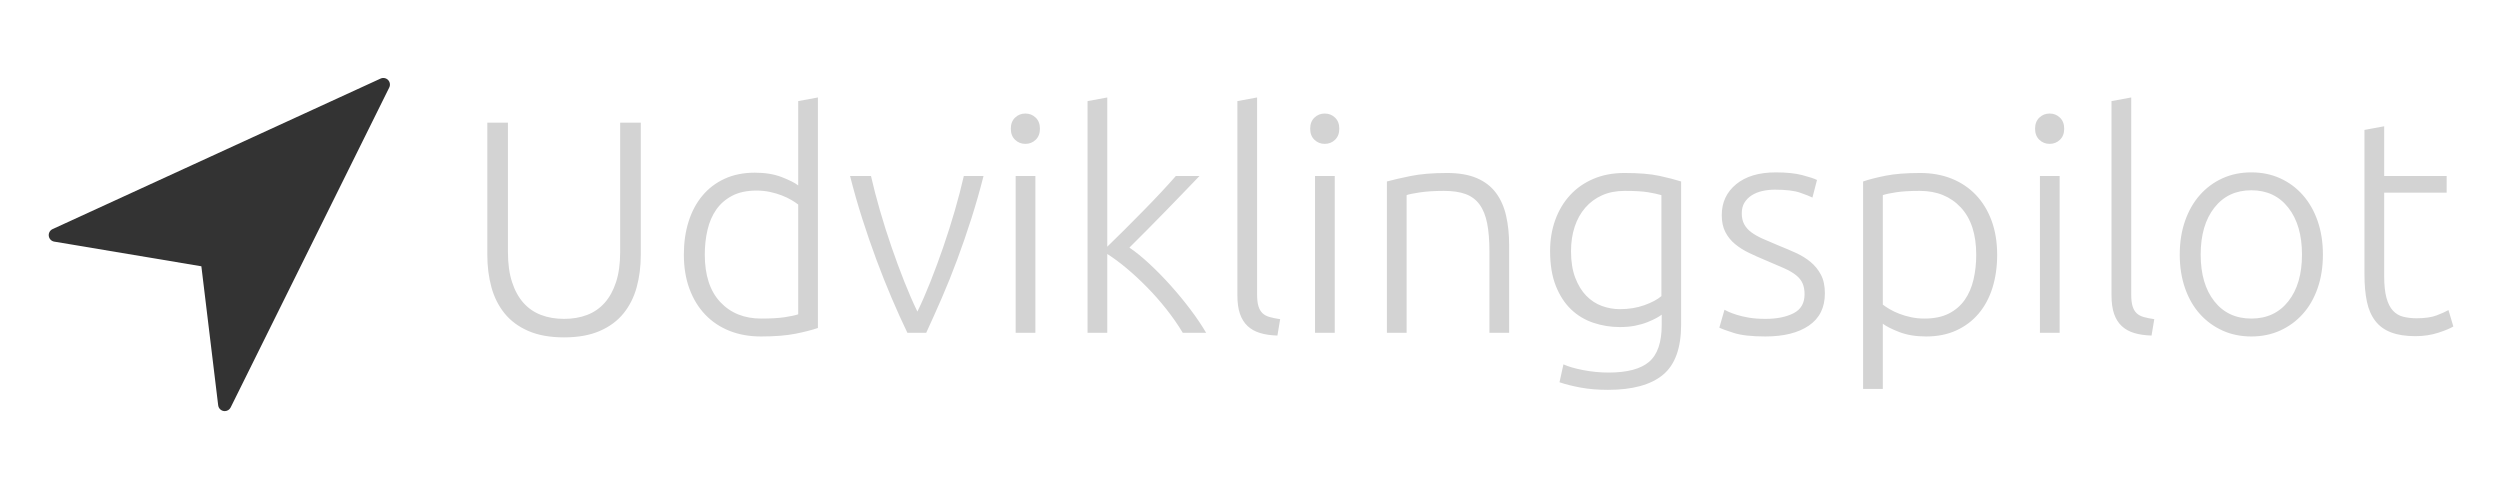
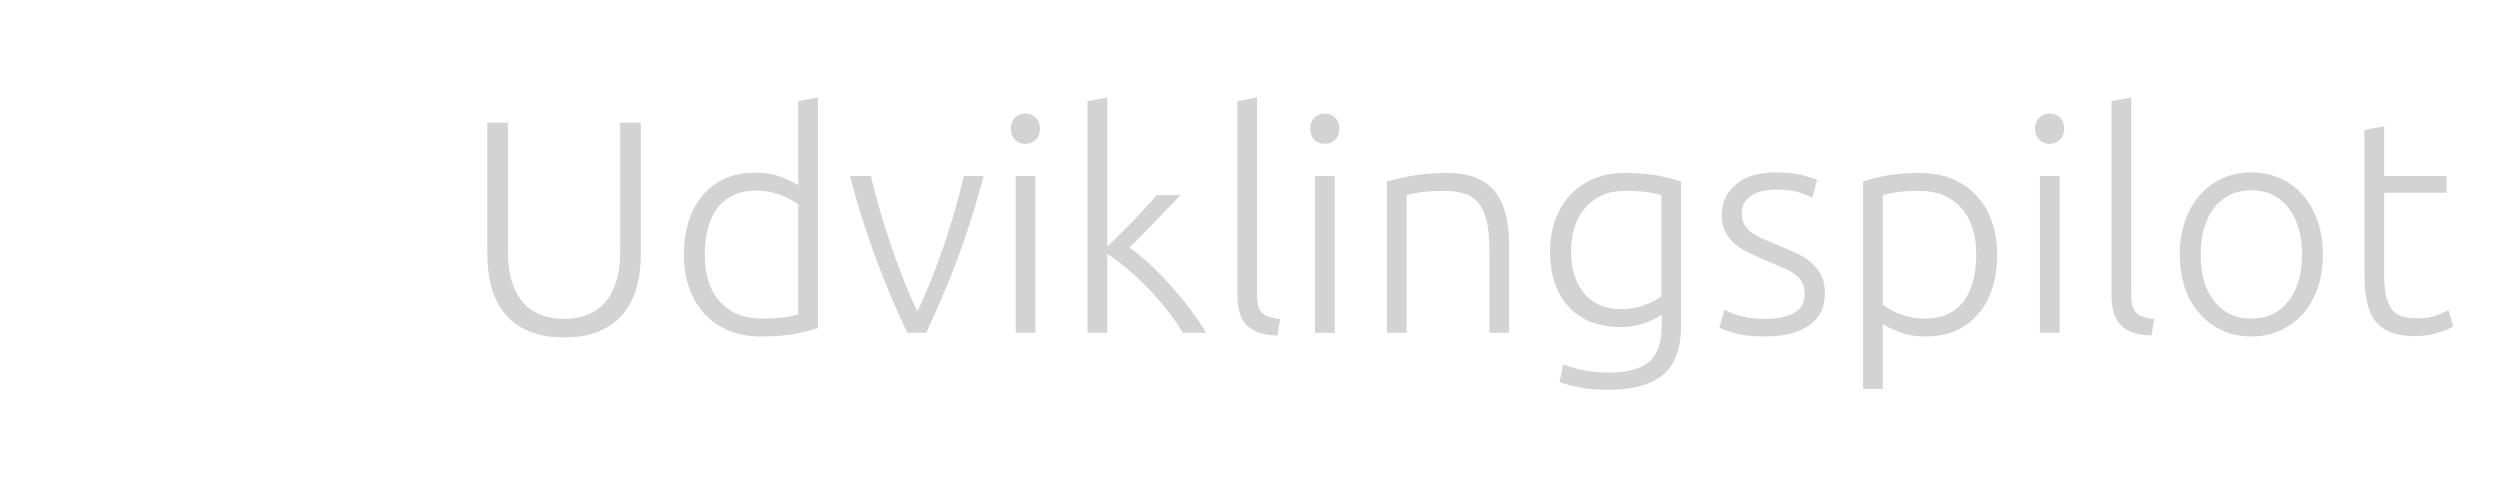
<svg xmlns="http://www.w3.org/2000/svg" xmlns:ns1="http://www.bohemiancoding.com/sketch/ns" version="1.1" width="3121.704" height="608.519">
  <g transform="scale(6.085) translate(10, 10)">
    <defs id="SvgjsDefs1010" />
    <g id="SvgjsG1011" featureKey="root" fill="#333333" />
    <g id="SvgjsG1012" featureKey="symbol1" fill="#333333" transform="matrix(1.356,0,0,1.356,-0,6.001)">
      <title>315 - Navigation (Solid)</title>
      <desc>Created with Sketch.</desc>
      <g stroke="none" stroke-width="1" fill="none" fill-rule="evenodd" ns1:type="MSPage">
        <g ns1:type="MSLayerGroup" transform="translate(0, -1)" fill="#333333">
-           <path d="M51.354,1.304 C51.059,0.999 50.604,0.914 50.219,1.091 L0.583,23.87 C0.184,24.054 -0.049,24.476 0.009,24.911 C0.066,25.347 0.401,25.693 0.835,25.766 L23.098,29.497 L25.643,50.535 C25.696,50.974 26.031,51.326 26.467,51.4 L26.636,51.415 C27.011,51.415 27.361,51.204 27.531,50.859 L51.531,2.444 C51.72,2.064 51.648,1.607 51.354,1.304" ns1:type="MSShapeGroup" />
-         </g>
+           </g>
      </g>
    </g>
    <g id="SvgjsG1013" featureKey="text1" fill="#d3d3d3" transform="matrix(3.112,0,0,3.112,84.585,-16.39)">
-       <path d="M6.8 24.3 q-1.38 0 -2.35 -0.42 t-1.57 -1.16 t-0.87 -1.73 t-0.27 -2.13 l0 -8.72 l1.36 0 l0 8.54 q0 1.14 0.27 1.97 t0.75 1.37 t1.16 0.8 t1.52 0.26 t1.52 -0.26 t1.16 -0.8 t0.75 -1.37 t0.27 -1.97 l0 -8.54 l1.36 0 l0 8.72 q0 1.14 -0.27 2.13 t-0.87 1.73 t-1.57 1.16 t-2.35 0.42 z M23.54 23.68 q-0.58 0.2 -1.48 0.38 t-2.28 0.18 q-1.14 0 -2.07 -0.37 t-1.6 -1.07 t-1.04 -1.7 t-0.37 -2.26 q0 -1.18 0.31 -2.17 t0.91 -1.71 t1.47 -1.12 t1.99 -0.4 q1.02 0 1.77 0.29 t1.09 0.55 l0 -5.56 l1.3 -0.24 l0 15.2 z M22.24 15.54 q-0.18 -0.14 -0.45 -0.3 t-0.63 -0.3 t-0.78 -0.23 t-0.88 -0.09 q-0.96 0 -1.61 0.34 t-1.05 0.91 t-0.58 1.34 t-0.18 1.63 q0 2.04 1.02 3.13 t2.7 1.09 q0.96 0 1.55 -0.09 t0.89 -0.19 l0 -7.24 z M30.1 22.6 q0.42 -0.86 0.86 -1.97 t0.85 -2.3 t0.76 -2.4 t0.59 -2.27 l1.3 0 q-0.36 1.42 -0.8 2.8 t-0.93 2.7 t-1.02 2.54 t-1.03 2.3 l-1.24 0 q-0.52 -1.08 -1.04 -2.3 t-1.01 -2.54 t-0.93 -2.7 t-0.8 -2.8 l1.38 0 q0.24 1.06 0.59 2.27 t0.76 2.4 t0.85 2.3 t0.86 1.97 z M37.88 24 l-1.3 0 l0 -10.34 l1.3 0 l0 10.34 z M38.18 10.54 q0 0.46 -0.28 0.73 t-0.68 0.27 t-0.68 -0.27 t-0.28 -0.73 t0.28 -0.73 t0.68 -0.27 t0.68 0.27 t0.28 0.73 z M44.08 18.38 q0.62 0.42 1.33 1.08 t1.4 1.43 t1.3 1.58 t1.03 1.53 l-1.54 0 q-0.48 -0.8 -1.09 -1.57 t-1.28 -1.45 t-1.34 -1.24 t-1.27 -0.94 l0 5.2 l-1.3 0 l0 -15.28 l1.3 -0.24 l0 9.84 q0.5 -0.48 1.12 -1.1 t1.25 -1.26 t1.19 -1.24 t0.96 -1.06 l1.56 0 q-0.46 0.48 -1.04 1.08 t-1.21 1.25 t-1.25 1.27 z M53.84 24.18 q-0.66 -0.02 -1.15 -0.17 t-0.82 -0.46 t-0.5 -0.8 t-0.17 -1.23 l0 -12.8 l1.3 -0.24 l0 13 q0 0.48 0.09 0.77 t0.27 0.46 t0.47 0.25 t0.69 0.14 z M57.62 24 l-1.3 0 l0 -10.34 l1.3 0 l0 10.34 z M57.92 10.54 q0 0.46 -0.28 0.73 t-0.68 0.27 t-0.68 -0.27 t-0.28 -0.73 t0.28 -0.73 t0.68 -0.27 t0.68 0.27 t0.28 0.73 z M61.06 14.02 q0.58 -0.16 1.56 -0.36 t2.4 -0.2 q1.18 0 1.97 0.34 t1.26 0.97 t0.67 1.51 t0.2 1.94 l0 5.78 l-1.3 0 l0 -5.36 q0 -1.1 -0.15 -1.86 t-0.5 -1.24 t-0.92 -0.69 t-1.43 -0.21 q-0.92 0 -1.59 0.1 t-0.87 0.18 l0 9.08 l-1.3 0 l0 -9.98 z M79.18 22.8 q-0.12 0.1 -0.36 0.23 t-0.59 0.27 t-0.8 0.23 t-1.01 0.09 q-0.9 0 -1.74 -0.28 t-1.47 -0.88 t-1.01 -1.55 t-0.38 -2.31 q0 -1.1 0.34 -2.04 t0.97 -1.63 t1.54 -1.08 t2.05 -0.39 q1.44 0 2.31 0.19 t1.43 0.37 l0 9.44 q0 2.32 -1.2 3.31 t-3.62 0.99 q-1 0 -1.81 -0.15 t-1.39 -0.35 l0.26 -1.18 q0.48 0.22 1.31 0.38 t1.67 0.16 q1.84 0 2.67 -0.71 t0.83 -2.43 l0 -0.68 z M79.16 14.92 q-0.34 -0.1 -0.88 -0.19 t-1.54 -0.09 q-0.84 0 -1.49 0.29 t-1.11 0.82 t-0.7 1.26 t-0.24 1.61 q0 1.02 0.28 1.75 t0.73 1.19 t1.03 0.67 t1.18 0.21 q0.88 0 1.61 -0.26 t1.13 -0.6 l0 -6.66 z M86.02 23.08 q1.12 0 1.85 -0.37 t0.73 -1.25 q0 -0.42 -0.13 -0.72 t-0.43 -0.54 t-0.79 -0.46 t-1.21 -0.52 q-0.58 -0.24 -1.1 -0.49 t-0.92 -0.58 t-0.64 -0.79 t-0.24 -1.12 q0 -1.26 0.95 -2.04 t2.61 -0.78 q1.06 0 1.75 0.18 t0.97 0.32 l-0.3 1.16 q-0.24 -0.12 -0.81 -0.32 t-1.67 -0.2 q-0.44 0 -0.83 0.09 t-0.69 0.28 t-0.48 0.48 t-0.18 0.71 t0.16 0.72 t0.47 0.53 t0.76 0.43 t1.03 0.44 q0.6 0.24 1.15 0.49 t0.97 0.6 t0.68 0.84 t0.26 1.23 q0 1.4 -1.05 2.12 t-2.87 0.72 q-1.36 0 -2.08 -0.23 t-0.96 -0.35 l0.34 -1.18 q0.06 0.04 0.26 0.13 t0.54 0.2 t0.81 0.19 t1.09 0.08 z M93.76 22.14 q0.18 0.14 0.45 0.3 t0.63 0.3 t0.78 0.23 t0.88 0.09 q0.96 0 1.61 -0.33 t1.05 -0.9 t0.58 -1.34 t0.18 -1.63 q0 -2.04 -1.02 -3.13 t-2.7 -1.09 q-0.96 0 -1.55 0.09 t-0.89 0.19 l0 7.22 z M93.76 27.7 l-1.3 0 l0 -13.68 q0.58 -0.2 1.48 -0.38 t2.28 -0.18 q1.14 0 2.07 0.37 t1.6 1.07 t1.04 1.7 t0.37 2.26 q0 1.18 -0.31 2.17 t-0.91 1.7 t-1.47 1.11 t-1.99 0.4 q-1.02 0 -1.77 -0.29 t-1.09 -0.55 l0 4.3 z M105.42 24 l-1.3 0 l0 -10.34 l1.3 0 l0 10.34 z M105.72 10.54 q0 0.46 -0.28 0.73 t-0.68 0.27 t-0.68 -0.27 t-0.28 -0.73 t0.28 -0.73 t0.68 -0.27 t0.68 0.27 t0.28 0.73 z M111.48 24.18 q-0.66 -0.02 -1.15 -0.17 t-0.82 -0.46 t-0.5 -0.8 t-0.17 -1.23 l0 -12.8 l1.3 -0.24 l0 13 q0 0.48 0.09 0.77 t0.27 0.46 t0.47 0.25 t0.69 0.14 z M122.78 18.84 q0 1.22 -0.35 2.22 t-0.98 1.7 t-1.49 1.09 t-1.9 0.39 t-1.9 -0.39 t-1.49 -1.09 t-0.98 -1.7 t-0.35 -2.22 t0.35 -2.22 t0.98 -1.71 t1.49 -1.1 t1.9 -0.39 t1.9 0.39 t1.49 1.1 t0.98 1.71 t0.35 2.22 z M121.4 18.84 q0 -1.94 -0.9 -3.09 t-2.44 -1.15 t-2.44 1.15 t-0.9 3.09 t0.9 3.08 t2.44 1.14 t2.44 -1.14 t0.9 -3.08 z M126.82 13.66 l4.12 0 l0 1.1 l-4.12 0 l0 5.5 q0 0.88 0.15 1.43 t0.43 0.85 t0.68 0.4 t0.88 0.1 q0.82 0 1.32 -0.19 t0.78 -0.35 l0.32 1.08 q-0.28 0.18 -0.98 0.41 t-1.52 0.23 q-0.96 0 -1.61 -0.25 t-1.04 -0.76 t-0.55 -1.27 t-0.16 -1.8 l0 -9.52 l1.3 -0.24 l0 3.28 z" />
+       <path d="M6.8 24.3 q-1.38 0 -2.35 -0.42 t-1.57 -1.16 t-0.87 -1.73 t-0.27 -2.13 l0 -8.72 l1.36 0 l0 8.54 q0 1.14 0.27 1.97 t0.75 1.37 t1.16 0.8 t1.52 0.26 t1.52 -0.26 t1.16 -0.8 t0.75 -1.37 t0.27 -1.97 l0 -8.54 l1.36 0 l0 8.72 q0 1.14 -0.27 2.13 t-0.87 1.73 t-1.57 1.16 t-2.35 0.42 z M23.54 23.68 q-0.58 0.2 -1.48 0.38 t-2.28 0.18 q-1.14 0 -2.07 -0.37 t-1.6 -1.07 t-1.04 -1.7 t-0.37 -2.26 q0 -1.18 0.31 -2.17 t0.91 -1.71 t1.47 -1.12 t1.99 -0.4 q1.02 0 1.77 0.29 t1.09 0.55 l0 -5.56 l1.3 -0.24 l0 15.2 z M22.24 15.54 q-0.18 -0.14 -0.45 -0.3 t-0.63 -0.3 t-0.78 -0.23 t-0.88 -0.09 q-0.96 0 -1.61 0.34 t-1.05 0.91 t-0.58 1.34 t-0.18 1.63 q0 2.04 1.02 3.13 t2.7 1.09 q0.96 0 1.55 -0.09 t0.89 -0.19 l0 -7.24 z M30.1 22.6 q0.42 -0.86 0.86 -1.97 t0.85 -2.3 t0.76 -2.4 t0.59 -2.27 l1.3 0 q-0.36 1.42 -0.8 2.8 t-0.93 2.7 t-1.02 2.54 t-1.03 2.3 l-1.24 0 q-0.52 -1.08 -1.04 -2.3 t-1.01 -2.54 t-0.93 -2.7 t-0.8 -2.8 l1.38 0 q0.24 1.06 0.59 2.27 t0.76 2.4 t0.85 2.3 t0.86 1.97 z M37.88 24 l-1.3 0 l0 -10.34 l1.3 0 l0 10.34 z M38.18 10.54 q0 0.46 -0.28 0.73 t-0.68 0.27 t-0.68 -0.27 t-0.28 -0.73 t0.28 -0.73 t0.68 -0.27 t0.68 0.27 t0.28 0.73 z M44.08 18.38 q0.62 0.42 1.33 1.08 t1.4 1.43 t1.3 1.58 t1.03 1.53 l-1.54 0 q-0.48 -0.8 -1.09 -1.57 t-1.28 -1.45 t-1.34 -1.24 t-1.27 -0.94 l0 5.2 l-1.3 0 l0 -15.28 l1.3 -0.24 l0 9.84 q0.5 -0.48 1.12 -1.1 t1.19 -1.24 t0.96 -1.06 l1.56 0 q-0.46 0.48 -1.04 1.08 t-1.21 1.25 t-1.25 1.27 z M53.84 24.18 q-0.66 -0.02 -1.15 -0.17 t-0.82 -0.46 t-0.5 -0.8 t-0.17 -1.23 l0 -12.8 l1.3 -0.24 l0 13 q0 0.48 0.09 0.77 t0.27 0.46 t0.47 0.25 t0.69 0.14 z M57.62 24 l-1.3 0 l0 -10.34 l1.3 0 l0 10.34 z M57.92 10.54 q0 0.46 -0.28 0.73 t-0.68 0.27 t-0.68 -0.27 t-0.28 -0.73 t0.28 -0.73 t0.68 -0.27 t0.68 0.27 t0.28 0.73 z M61.06 14.02 q0.58 -0.16 1.56 -0.36 t2.4 -0.2 q1.18 0 1.97 0.34 t1.26 0.97 t0.67 1.51 t0.2 1.94 l0 5.78 l-1.3 0 l0 -5.36 q0 -1.1 -0.15 -1.86 t-0.5 -1.24 t-0.92 -0.69 t-1.43 -0.21 q-0.92 0 -1.59 0.1 t-0.87 0.18 l0 9.08 l-1.3 0 l0 -9.98 z M79.18 22.8 q-0.12 0.1 -0.36 0.23 t-0.59 0.27 t-0.8 0.23 t-1.01 0.09 q-0.9 0 -1.74 -0.28 t-1.47 -0.88 t-1.01 -1.55 t-0.38 -2.31 q0 -1.1 0.34 -2.04 t0.97 -1.63 t1.54 -1.08 t2.05 -0.39 q1.44 0 2.31 0.19 t1.43 0.37 l0 9.44 q0 2.32 -1.2 3.31 t-3.62 0.99 q-1 0 -1.81 -0.15 t-1.39 -0.35 l0.26 -1.18 q0.48 0.22 1.31 0.38 t1.67 0.16 q1.84 0 2.67 -0.71 t0.83 -2.43 l0 -0.68 z M79.16 14.92 q-0.34 -0.1 -0.88 -0.19 t-1.54 -0.09 q-0.84 0 -1.49 0.29 t-1.11 0.82 t-0.7 1.26 t-0.24 1.61 q0 1.02 0.28 1.75 t0.73 1.19 t1.03 0.67 t1.18 0.21 q0.88 0 1.61 -0.26 t1.13 -0.6 l0 -6.66 z M86.02 23.08 q1.12 0 1.85 -0.37 t0.73 -1.25 q0 -0.42 -0.13 -0.72 t-0.43 -0.54 t-0.79 -0.46 t-1.21 -0.52 q-0.58 -0.24 -1.1 -0.49 t-0.92 -0.58 t-0.64 -0.79 t-0.24 -1.12 q0 -1.26 0.95 -2.04 t2.61 -0.78 q1.06 0 1.75 0.18 t0.97 0.32 l-0.3 1.16 q-0.24 -0.12 -0.81 -0.32 t-1.67 -0.2 q-0.44 0 -0.83 0.09 t-0.69 0.28 t-0.48 0.48 t-0.18 0.71 t0.16 0.72 t0.47 0.53 t0.76 0.43 t1.03 0.44 q0.6 0.24 1.15 0.49 t0.97 0.6 t0.68 0.84 t0.26 1.23 q0 1.4 -1.05 2.12 t-2.87 0.72 q-1.36 0 -2.08 -0.23 t-0.96 -0.35 l0.34 -1.18 q0.06 0.04 0.26 0.13 t0.54 0.2 t0.81 0.19 t1.09 0.08 z M93.76 22.14 q0.18 0.14 0.45 0.3 t0.63 0.3 t0.78 0.23 t0.88 0.09 q0.96 0 1.61 -0.33 t1.05 -0.9 t0.58 -1.34 t0.18 -1.63 q0 -2.04 -1.02 -3.13 t-2.7 -1.09 q-0.96 0 -1.55 0.09 t-0.89 0.19 l0 7.22 z M93.76 27.7 l-1.3 0 l0 -13.68 q0.58 -0.2 1.48 -0.38 t2.28 -0.18 q1.14 0 2.07 0.37 t1.6 1.07 t1.04 1.7 t0.37 2.26 q0 1.18 -0.31 2.17 t-0.91 1.7 t-1.47 1.11 t-1.99 0.4 q-1.02 0 -1.77 -0.29 t-1.09 -0.55 l0 4.3 z M105.42 24 l-1.3 0 l0 -10.34 l1.3 0 l0 10.34 z M105.72 10.54 q0 0.46 -0.28 0.73 t-0.68 0.27 t-0.68 -0.27 t-0.28 -0.73 t0.28 -0.73 t0.68 -0.27 t0.68 0.27 t0.28 0.73 z M111.48 24.18 q-0.66 -0.02 -1.15 -0.17 t-0.82 -0.46 t-0.5 -0.8 t-0.17 -1.23 l0 -12.8 l1.3 -0.24 l0 13 q0 0.48 0.09 0.77 t0.27 0.46 t0.47 0.25 t0.69 0.14 z M122.78 18.84 q0 1.22 -0.35 2.22 t-0.98 1.7 t-1.49 1.09 t-1.9 0.39 t-1.9 -0.39 t-1.49 -1.09 t-0.98 -1.7 t-0.35 -2.22 t0.35 -2.22 t0.98 -1.71 t1.49 -1.1 t1.9 -0.39 t1.9 0.39 t1.49 1.1 t0.98 1.71 t0.35 2.22 z M121.4 18.84 q0 -1.94 -0.9 -3.09 t-2.44 -1.15 t-2.44 1.15 t-0.9 3.09 t0.9 3.08 t2.44 1.14 t2.44 -1.14 t0.9 -3.08 z M126.82 13.66 l4.12 0 l0 1.1 l-4.12 0 l0 5.5 q0 0.88 0.15 1.43 t0.43 0.85 t0.68 0.4 t0.88 0.1 q0.82 0 1.32 -0.19 t0.78 -0.35 l0.32 1.08 q-0.28 0.18 -0.98 0.41 t-1.52 0.23 q-0.96 0 -1.61 -0.25 t-1.04 -0.76 t-0.55 -1.27 t-0.16 -1.8 l0 -9.52 l1.3 -0.24 l0 3.28 z" />
    </g>
  </g>
</svg>